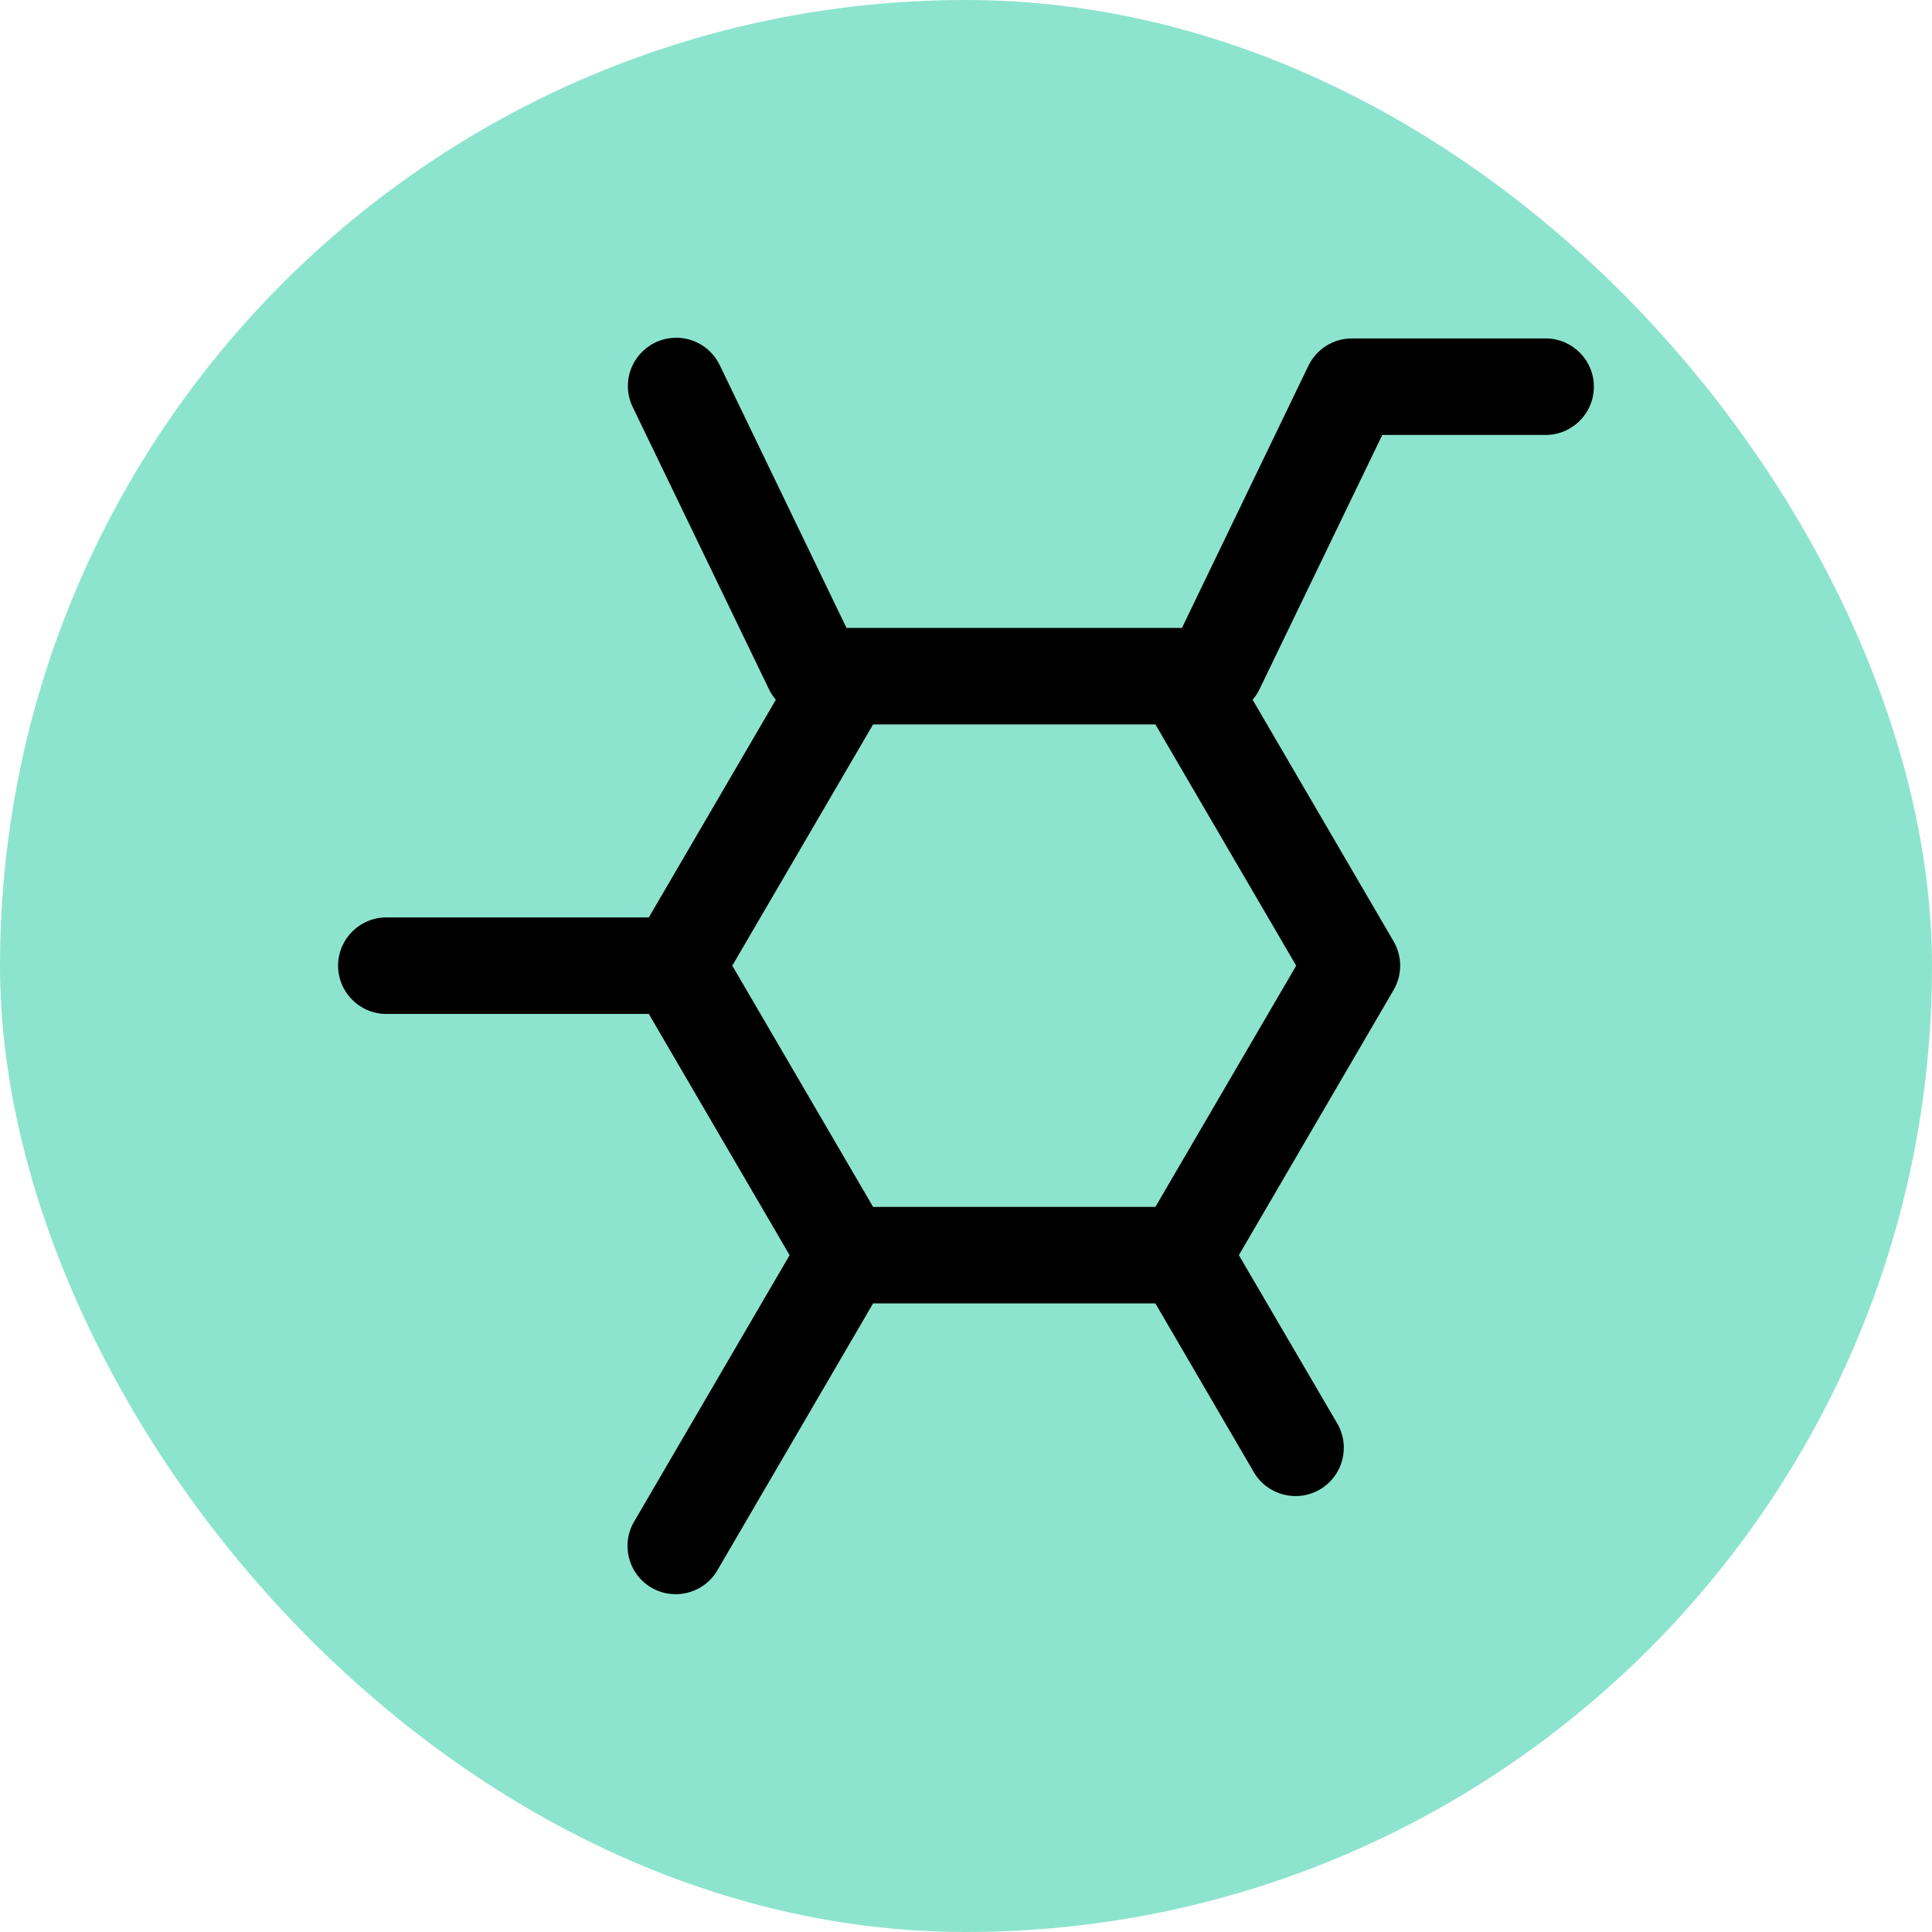
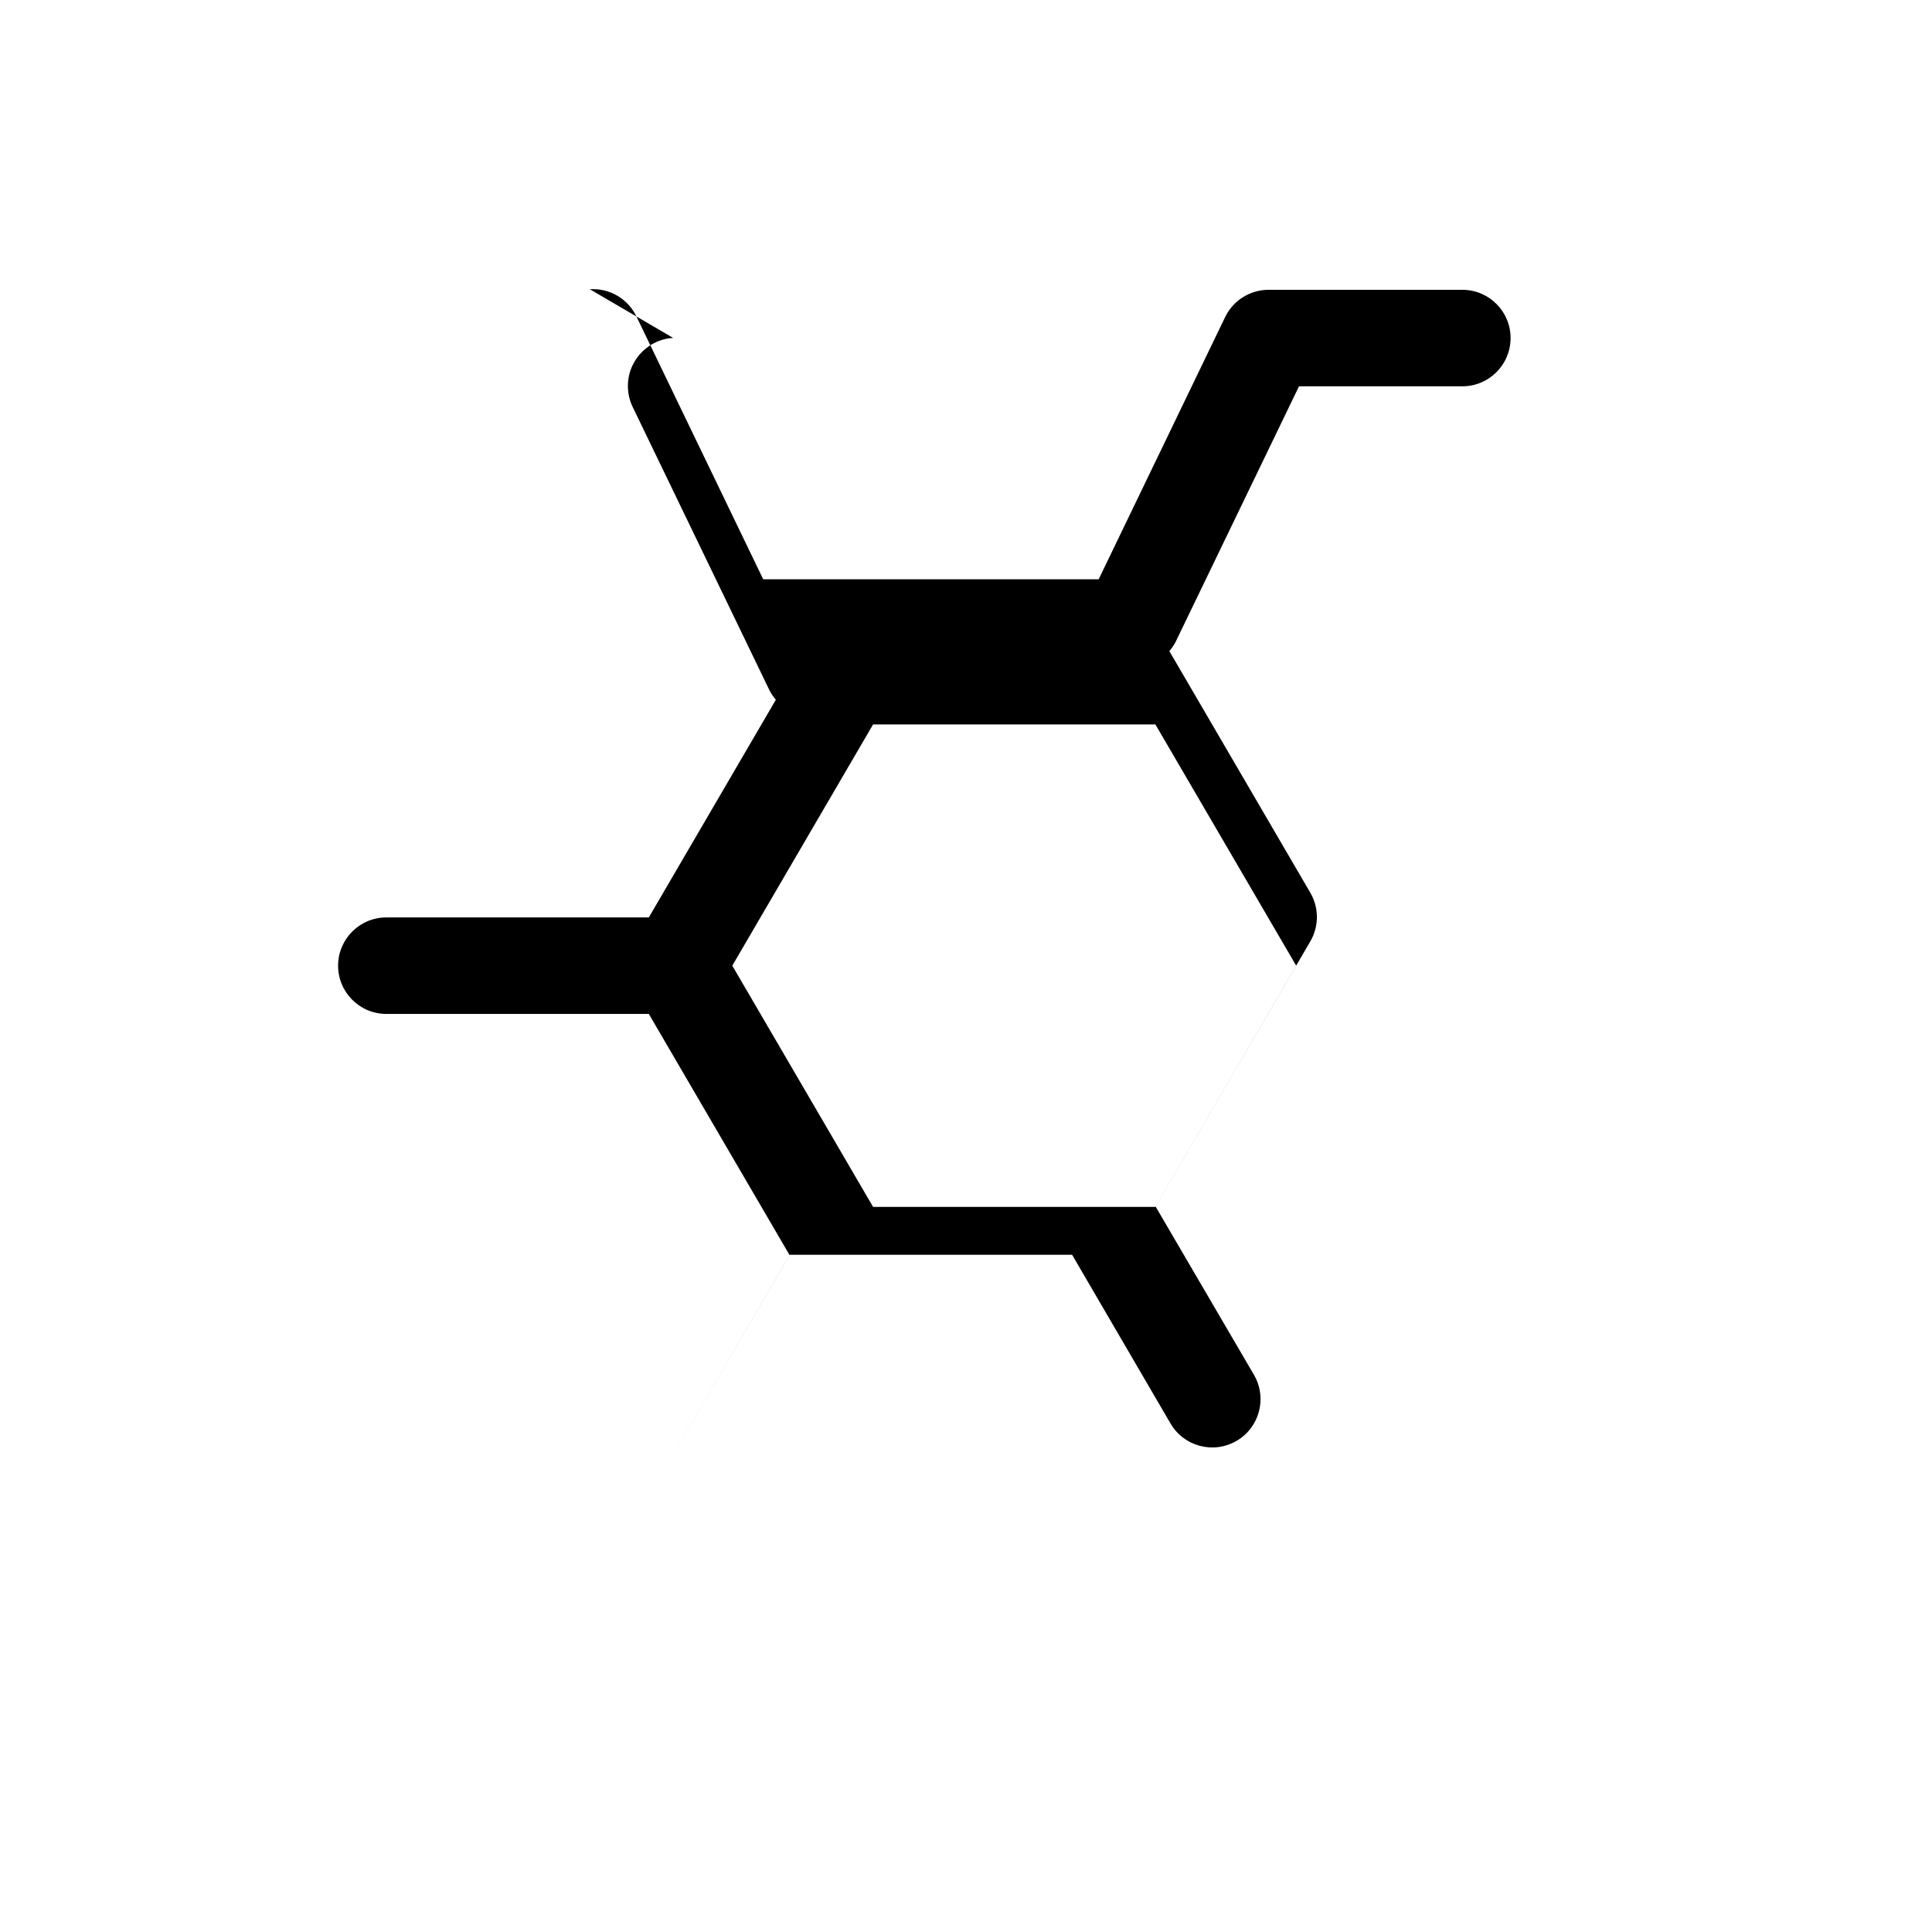
<svg xmlns="http://www.w3.org/2000/svg" id="Layer_1" data-name="Layer 1" baseProfile="tiny" version="1.2" viewBox="0 0 64 64">
-   <rect x="0" y="0" width="64" height="64" rx="32" ry="32" fill="#8de4ce" stroke-width="0" />
-   <path d="M22.298,11.193c-.881.055-1.551.814-1.495,1.695.013.214.07.423.166.615l4.476,9.271c.064.147.151.284.256.406l-4.208,7.211h-8.672c-.883-.012-1.608.693-1.621,1.576-.012.883.693,1.608,1.576,1.621.015,0,.03,0,.045,0h8.672l4.664,7.991-5.126,8.784c-.469.748-.243,1.734.504,2.203.748.469,1.734.243,2.203-.504.018-.029.035-.058.052-.088l5.132-8.797h9.352l3.259,5.588c.445.764,1.424,1.022,2.188.577s1.022-1.424.577-2.188l-3.259-5.575,5.126-8.784c.29-.498.29-1.113,0-1.611l-4.67-8.004c.105-.122.192-.258.256-.406l4.039-8.366h5.388c.883.012,1.608-.693,1.621-1.576s-.693-1.608-1.576-1.621c-.015,0-.03,0-.045,0h-6.393c-.615,0-1.176.351-1.442.905l-4.189,8.684h-11.113l-4.189-8.684c-.277-.6-.895-.967-1.555-.924ZM28.922,23.998h9.352l4.664,7.991-4.664,7.991h-9.352l-4.664-7.991,4.664-7.991Z" fill="#000" stroke-width="0" />
+   <path d="M22.298,11.193c-.881.055-1.551.814-1.495,1.695.013.214.07.423.166.615l4.476,9.271c.064.147.151.284.256.406l-4.208,7.211h-8.672c-.883-.012-1.608.693-1.621,1.576-.012.883.693,1.608,1.576,1.621.015,0,.03,0,.045,0h8.672l4.664,7.991-5.126,8.784l5.132-8.797h9.352l3.259,5.588c.445.764,1.424,1.022,2.188.577s1.022-1.424.577-2.188l-3.259-5.575,5.126-8.784c.29-.498.29-1.113,0-1.611l-4.67-8.004c.105-.122.192-.258.256-.406l4.039-8.366h5.388c.883.012,1.608-.693,1.621-1.576s-.693-1.608-1.576-1.621c-.015,0-.03,0-.045,0h-6.393c-.615,0-1.176.351-1.442.905l-4.189,8.684h-11.113l-4.189-8.684c-.277-.6-.895-.967-1.555-.924ZM28.922,23.998h9.352l4.664,7.991-4.664,7.991h-9.352l-4.664-7.991,4.664-7.991Z" fill="#000" stroke-width="0" />
</svg>